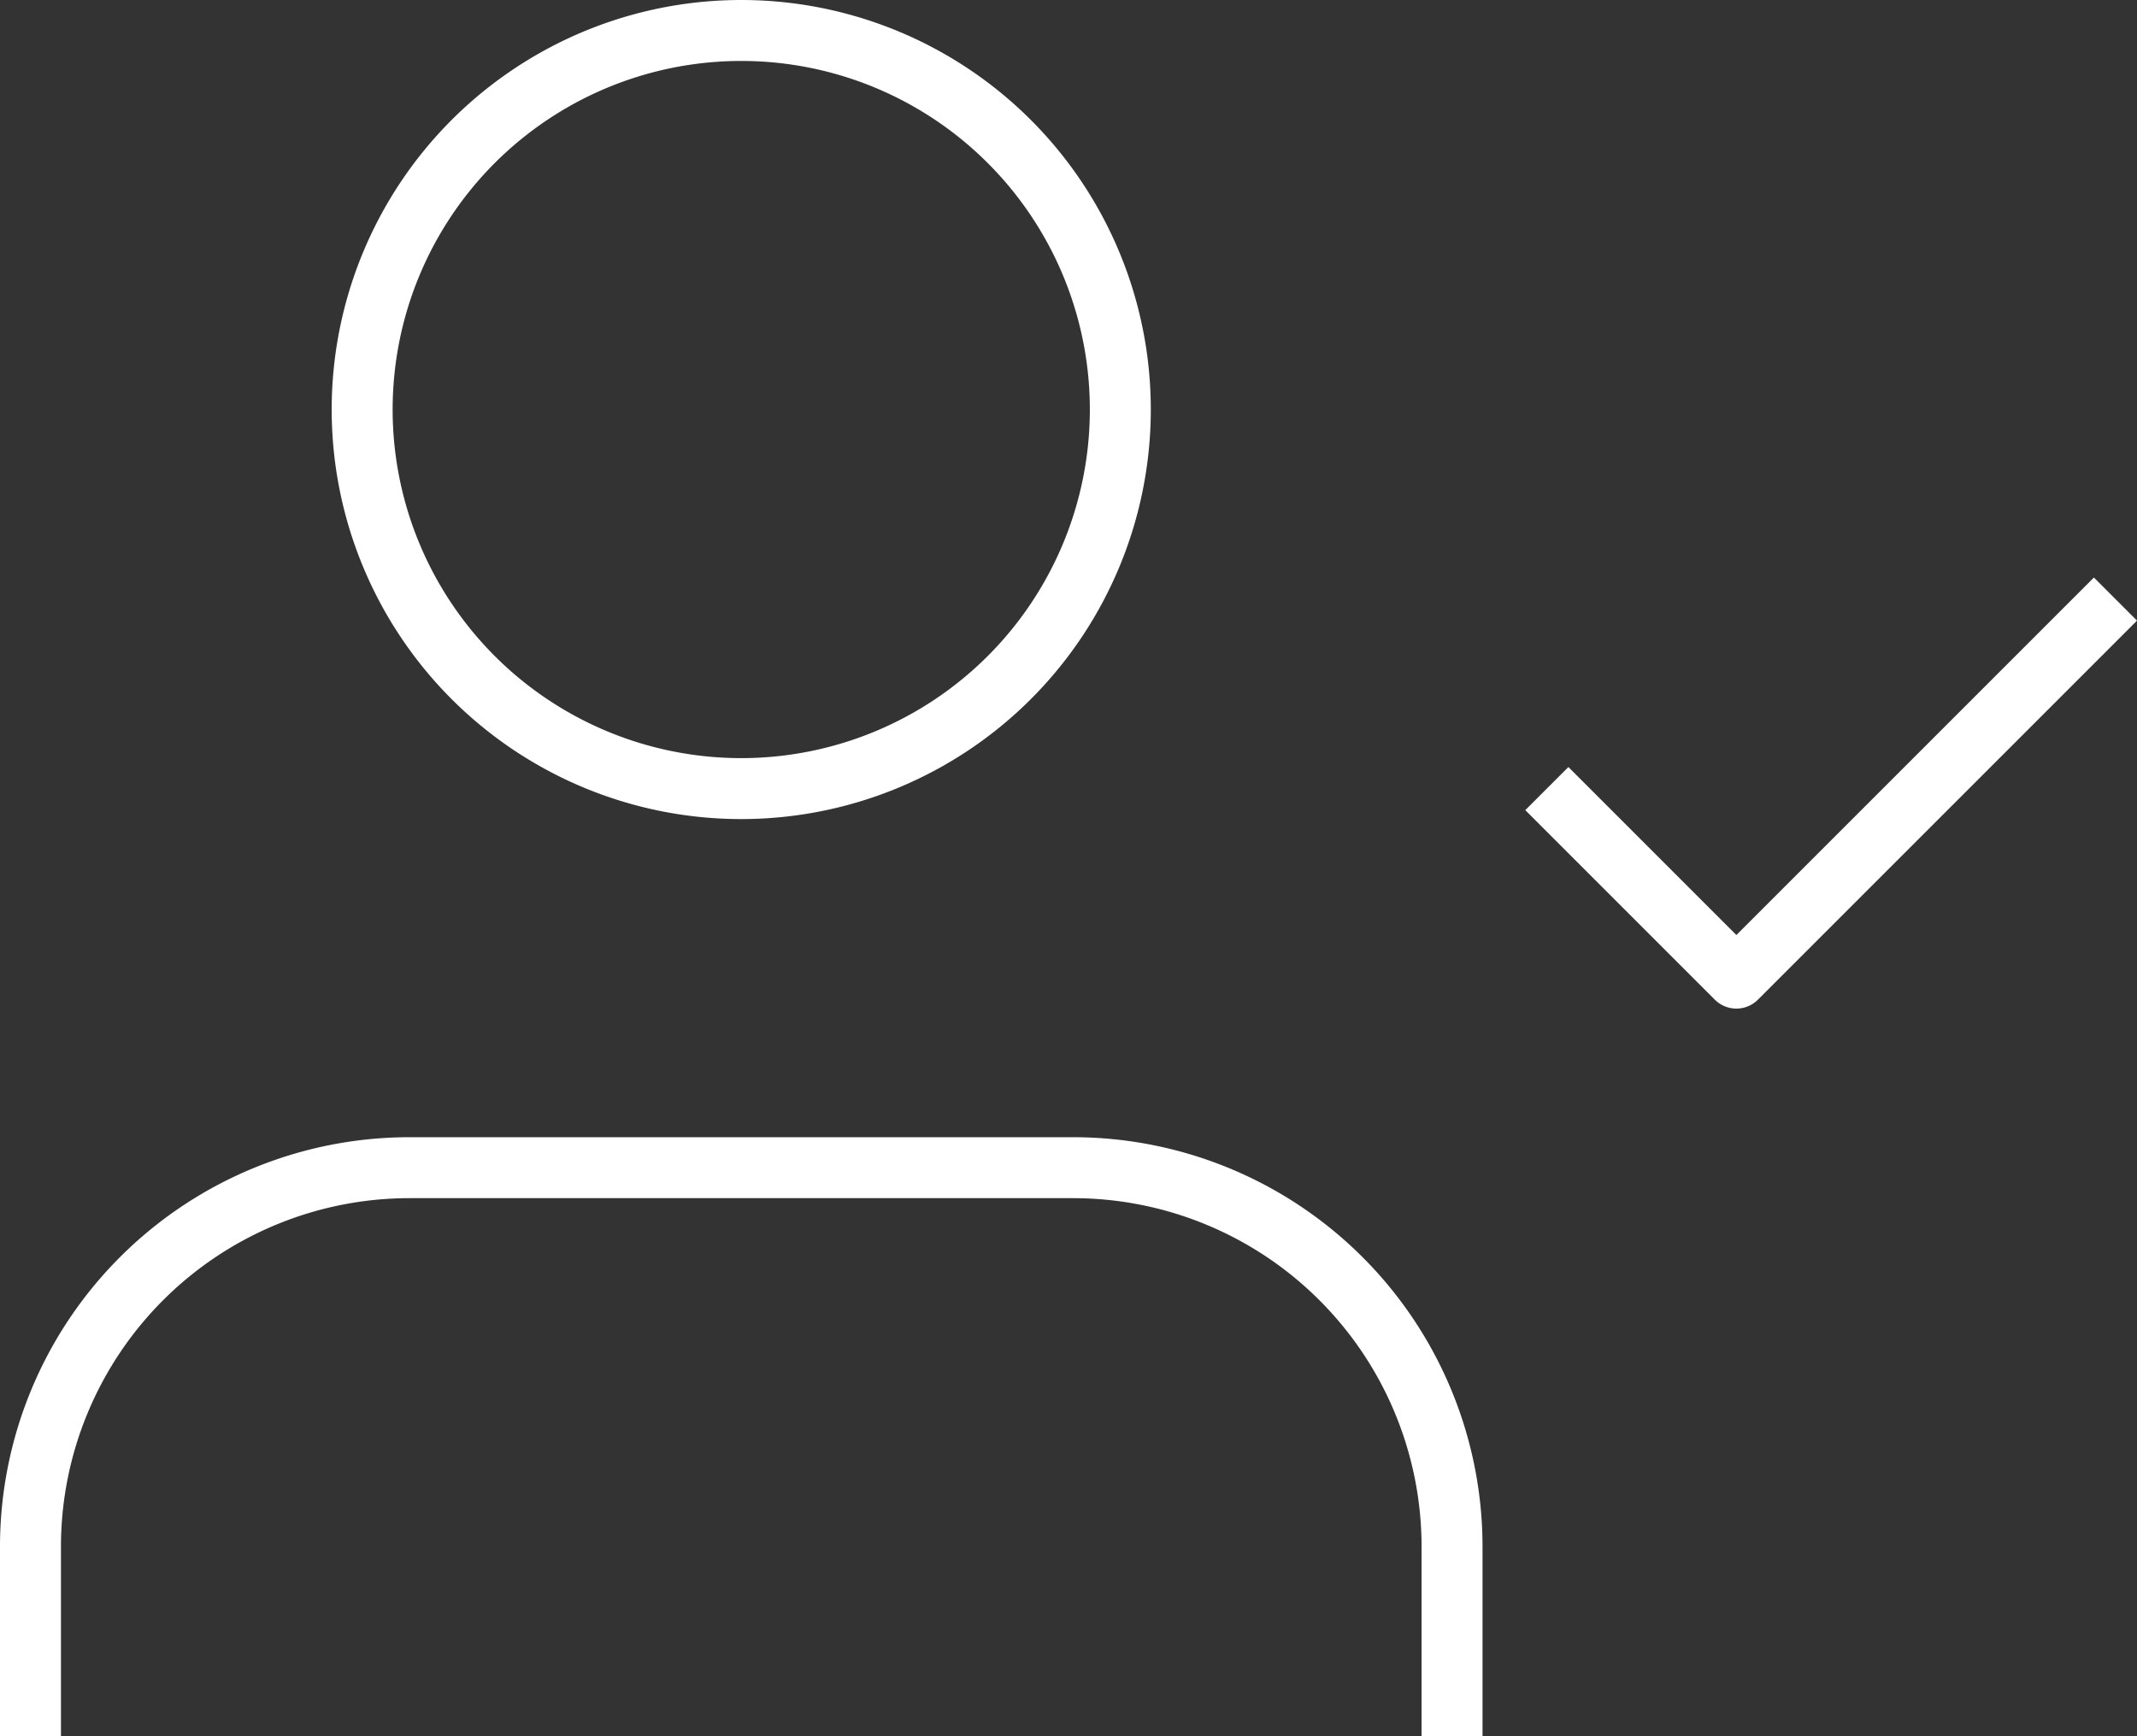
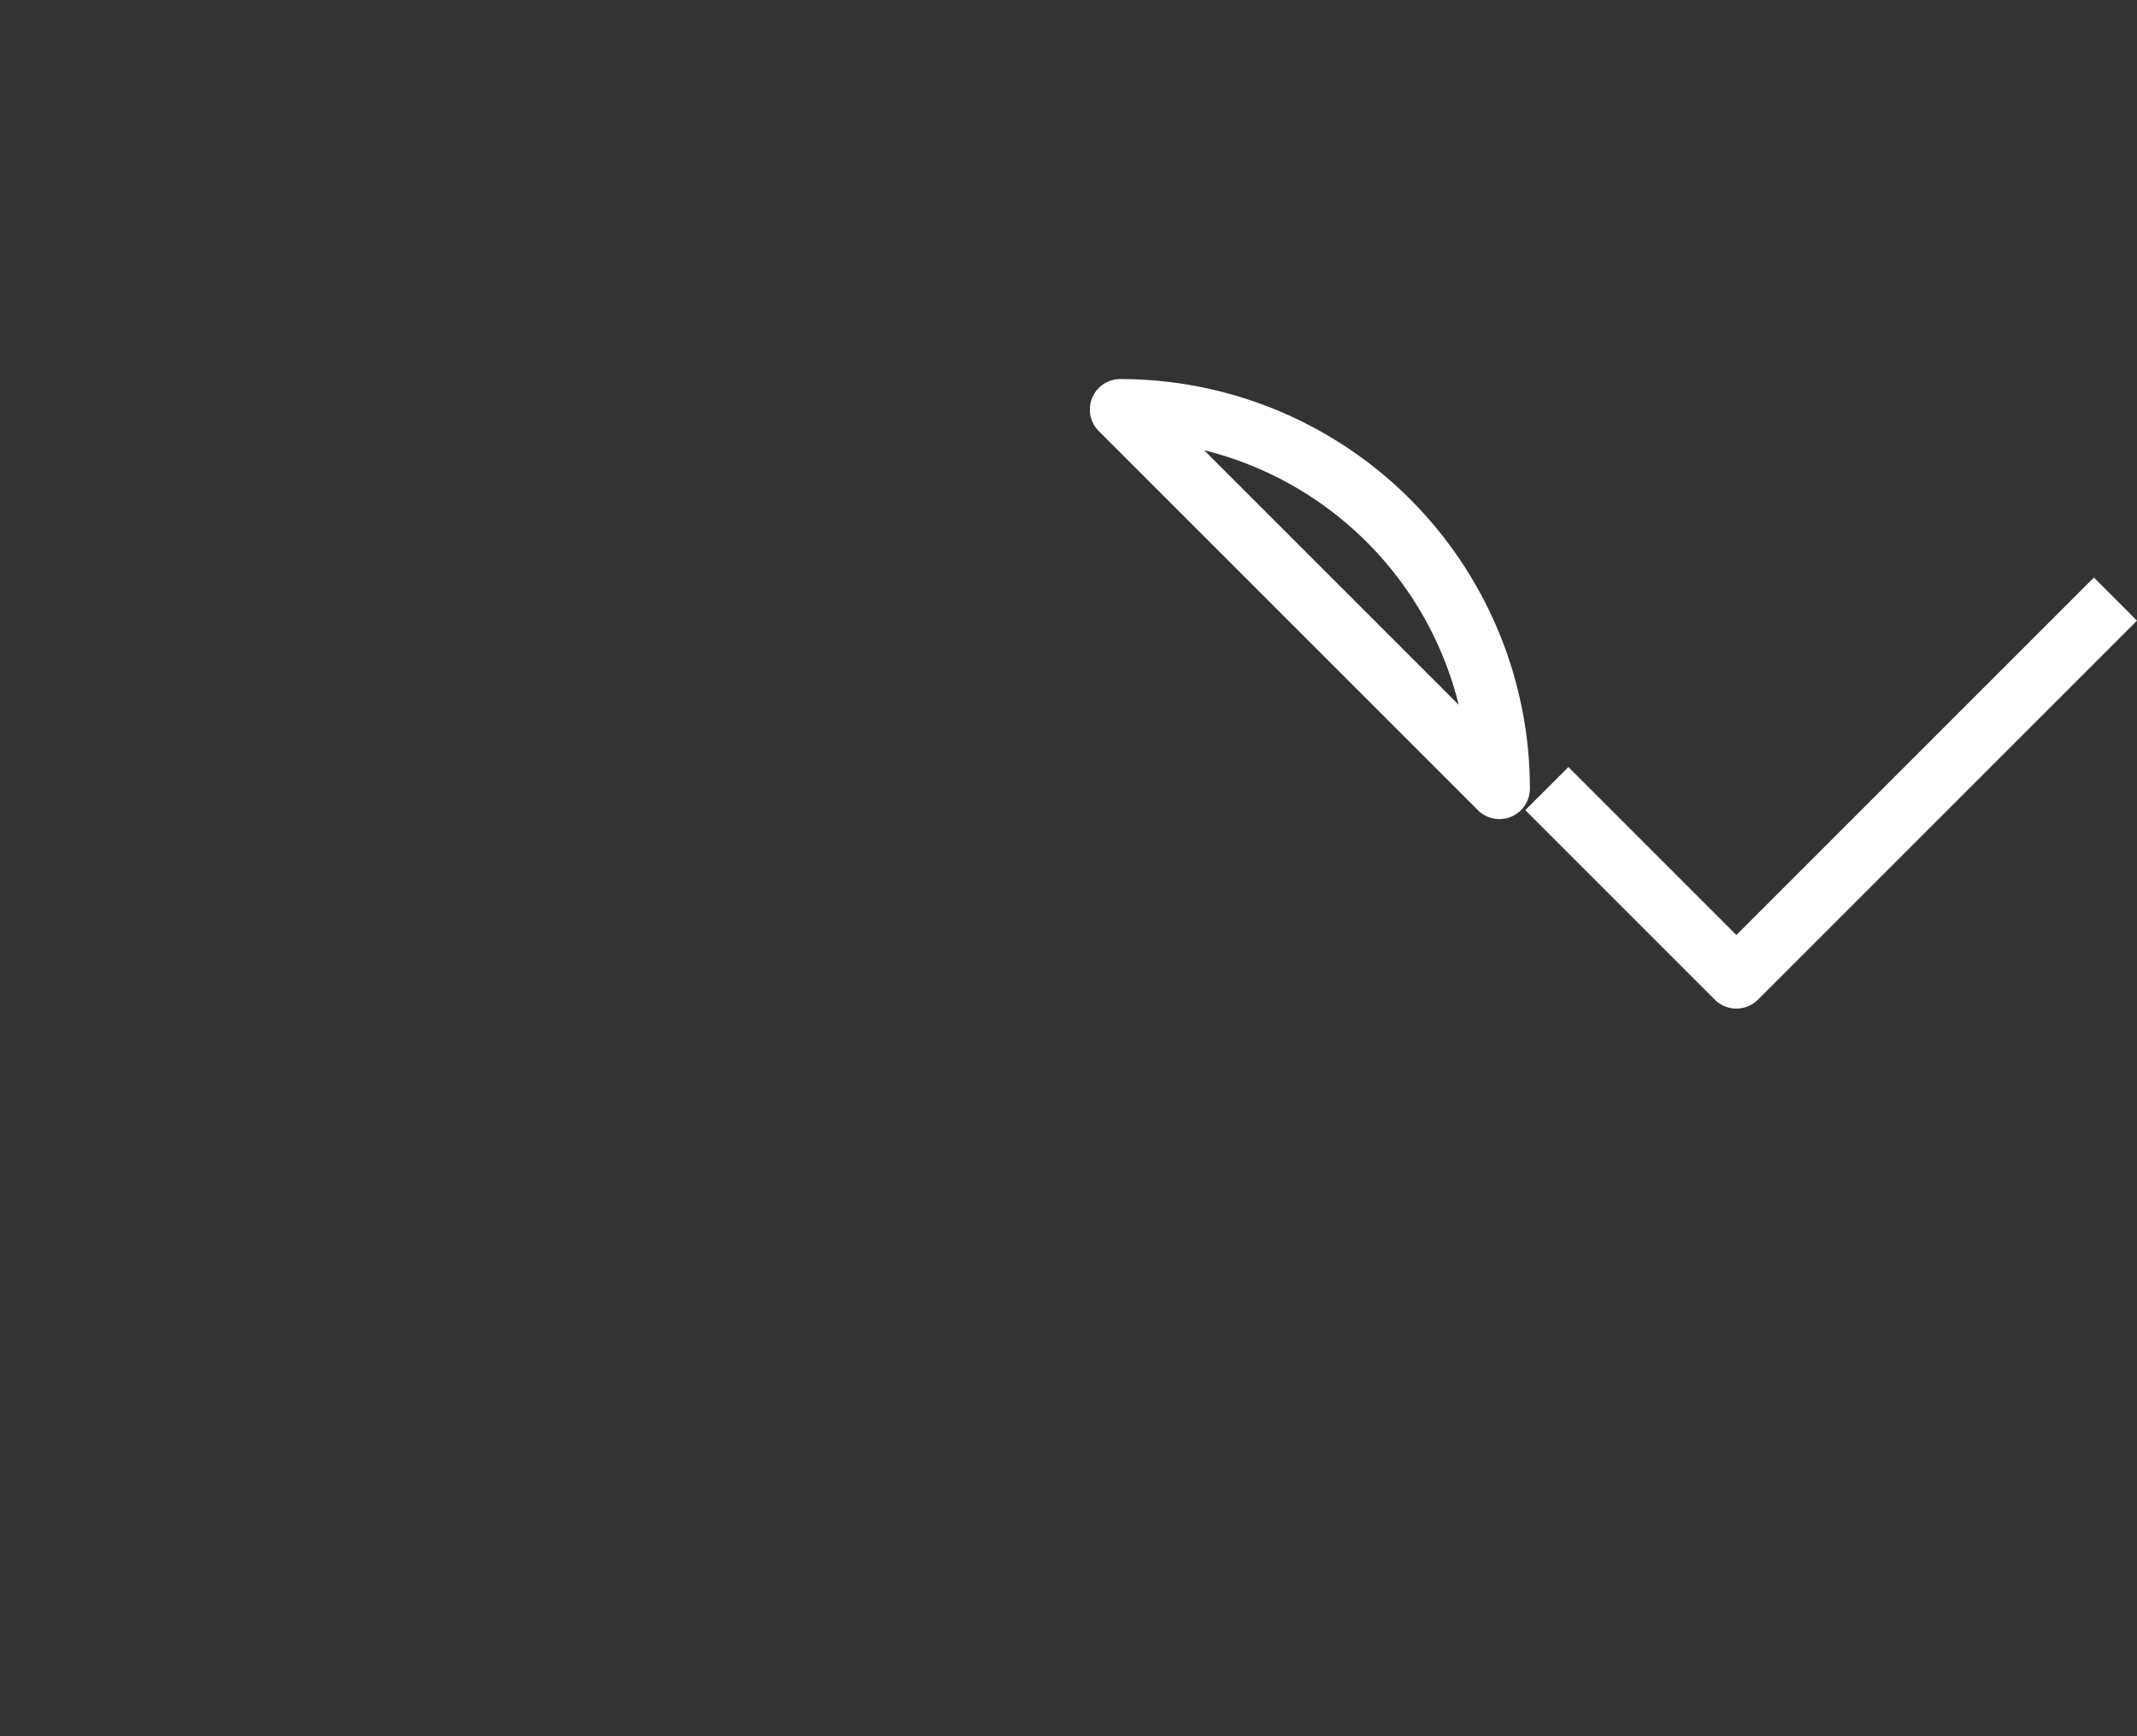
<svg xmlns="http://www.w3.org/2000/svg" width="70.117" height="56.972" viewBox="0 0 70.117 56.972">
  <rect x="0" y="0" width="70.117" height="56.972" fill="#333333" stroke="none" />
  <g data-name="Icon feather-user-check">
-     <path data-name="Trazado 13459" d="M48.143 41.157v-6.219A12.438 12.438 0 0 0 35.705 22.5H13.938A12.438 12.438 0 0 0 1.5 34.938v6.219" transform="translate(-.5 15.815)" style="fill:none;stroke:#fff;stroke-linejoin:round;stroke-width:2px" />
-     <path data-name="Trazado 13460" d="M31.626 16.938A12.438 12.438 0 1 1 19.188 4.5a12.438 12.438 0 0 1 12.438 12.438z" transform="translate(5.133 -3.5)" style="fill:none;stroke:#fff;stroke-linejoin:round;stroke-width:2px" />
+     <path data-name="Trazado 13460" d="M31.626 16.938a12.438 12.438 0 0 1 12.438 12.438z" transform="translate(5.133 -3.5)" style="fill:none;stroke:#fff;stroke-linejoin:round;stroke-width:2px" />
    <path data-name="Trazado 13461" d="m25.5 19.719 6.219 6.219L44.157 13.5" transform="translate(25.253 6.157)" style="fill:none;stroke:#fff;stroke-linejoin:round;stroke-width:2px" />
  </g>
</svg>